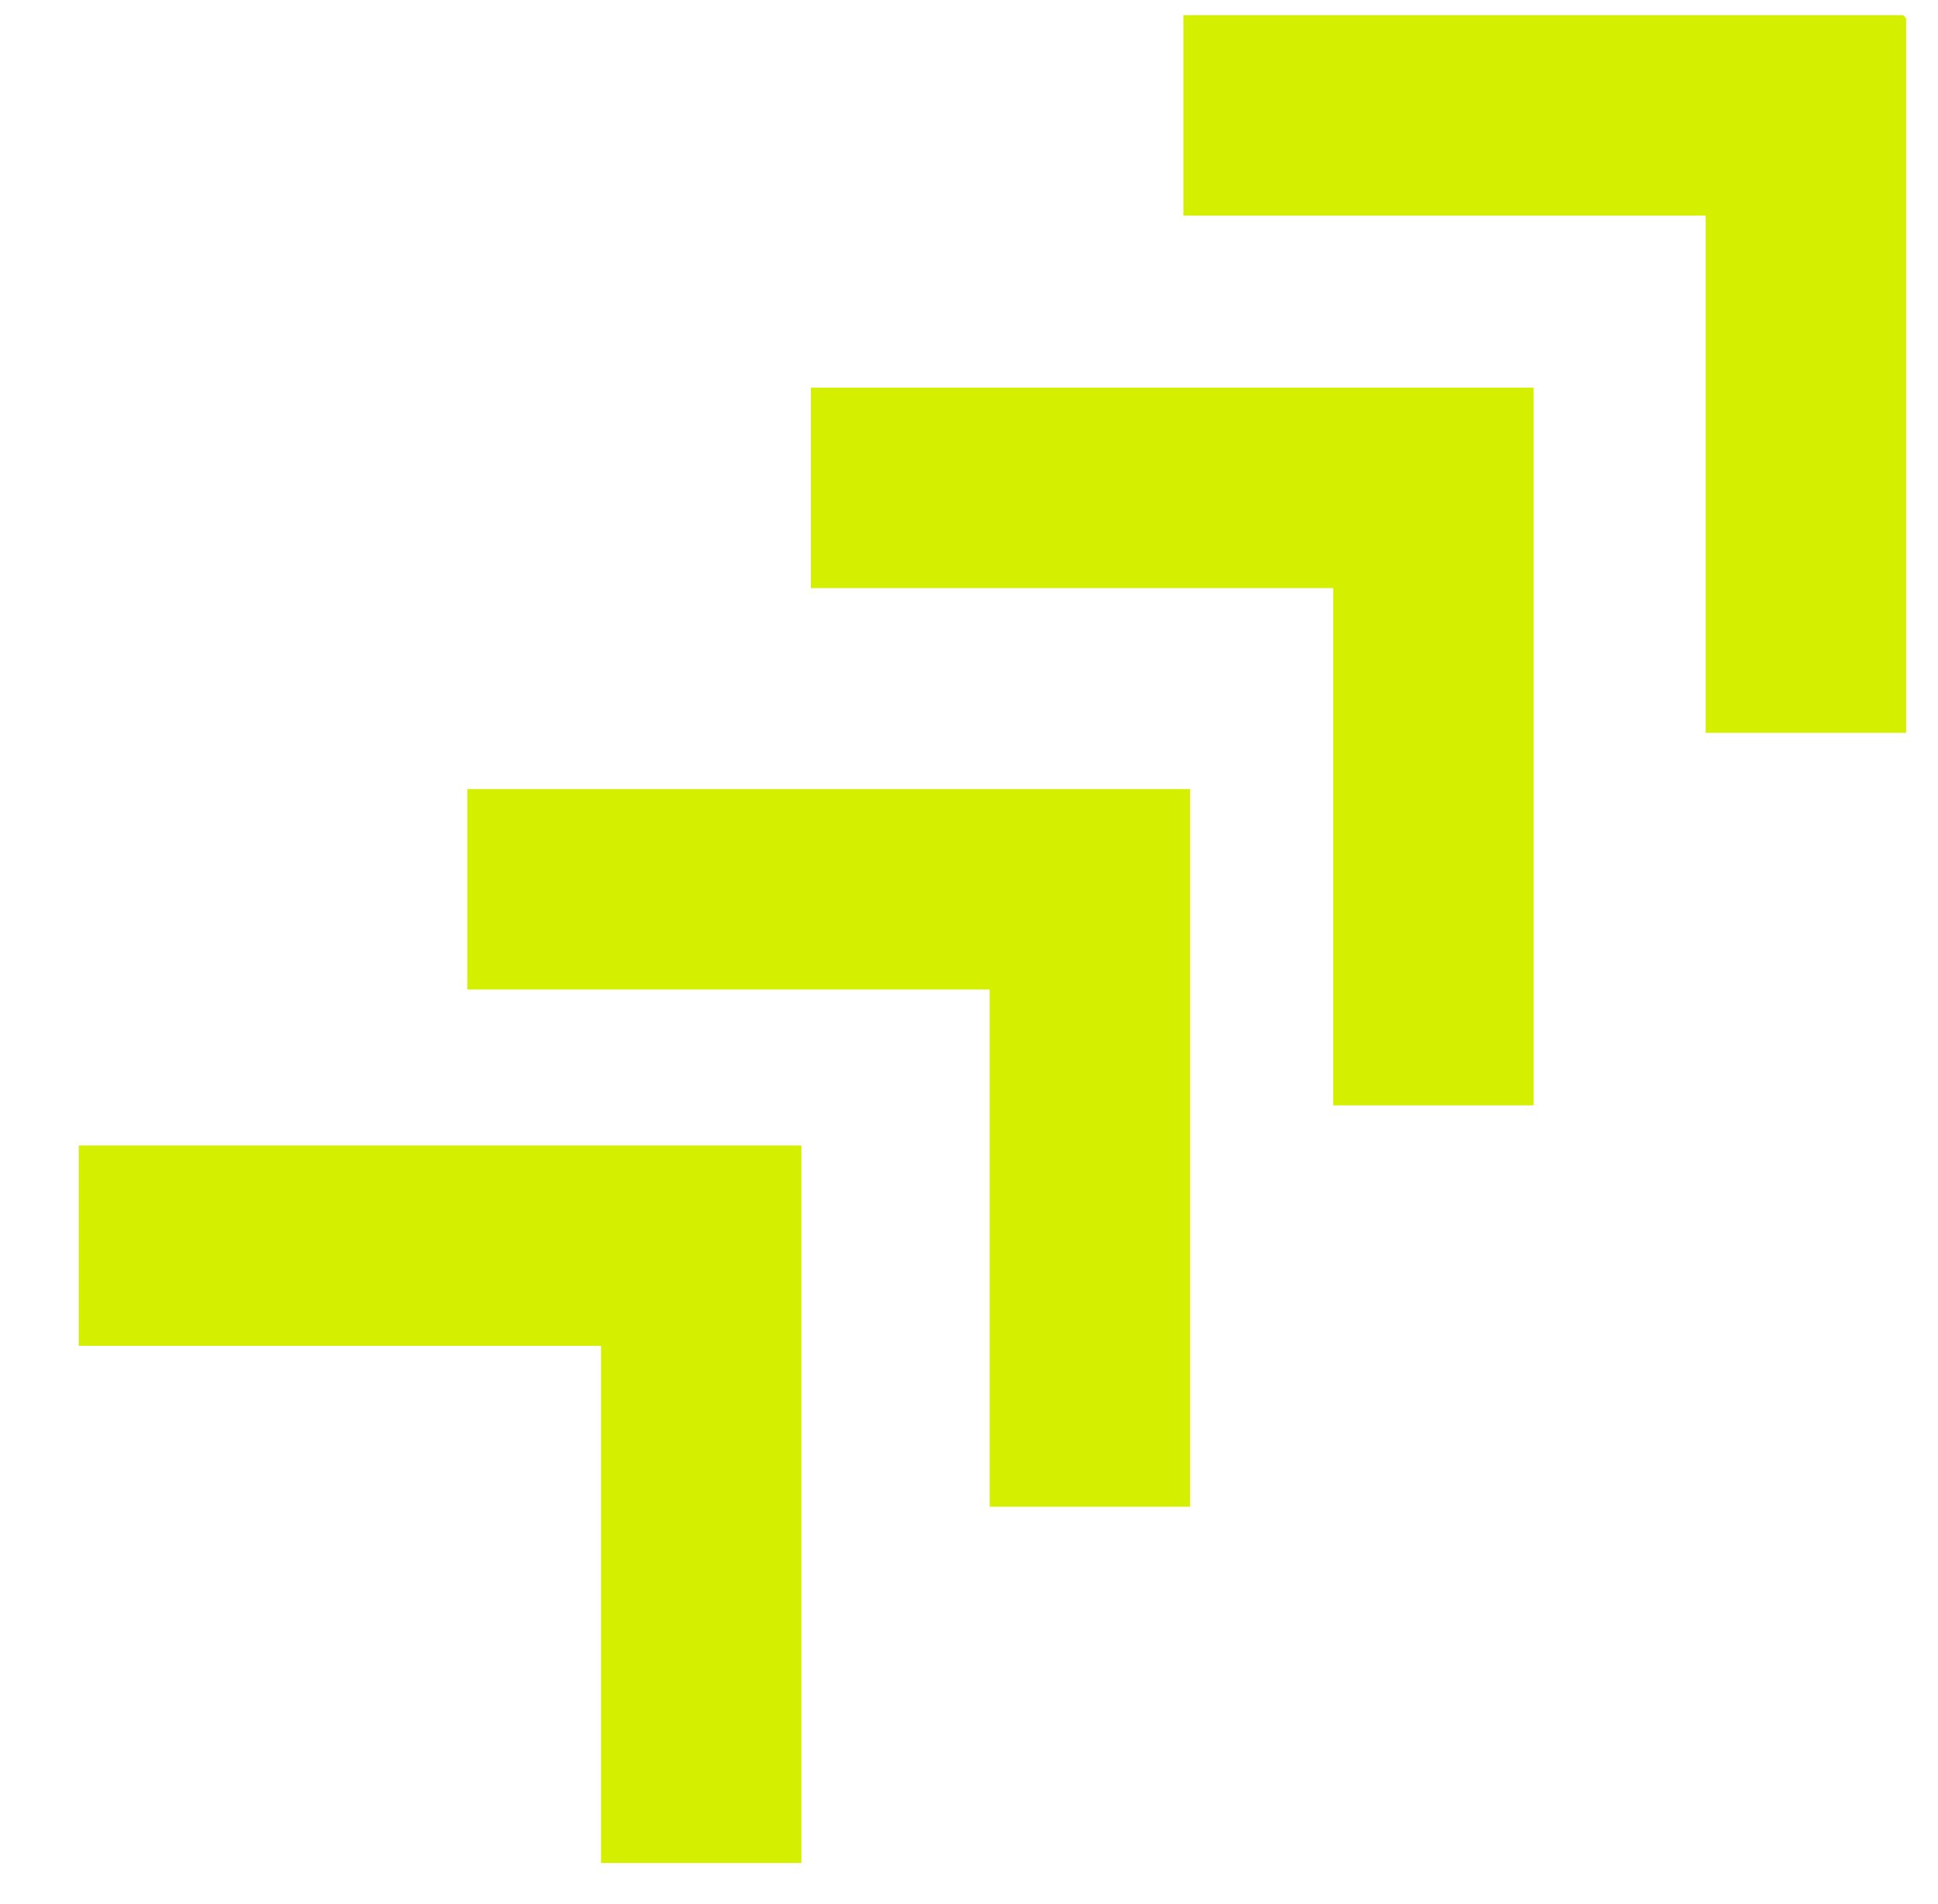
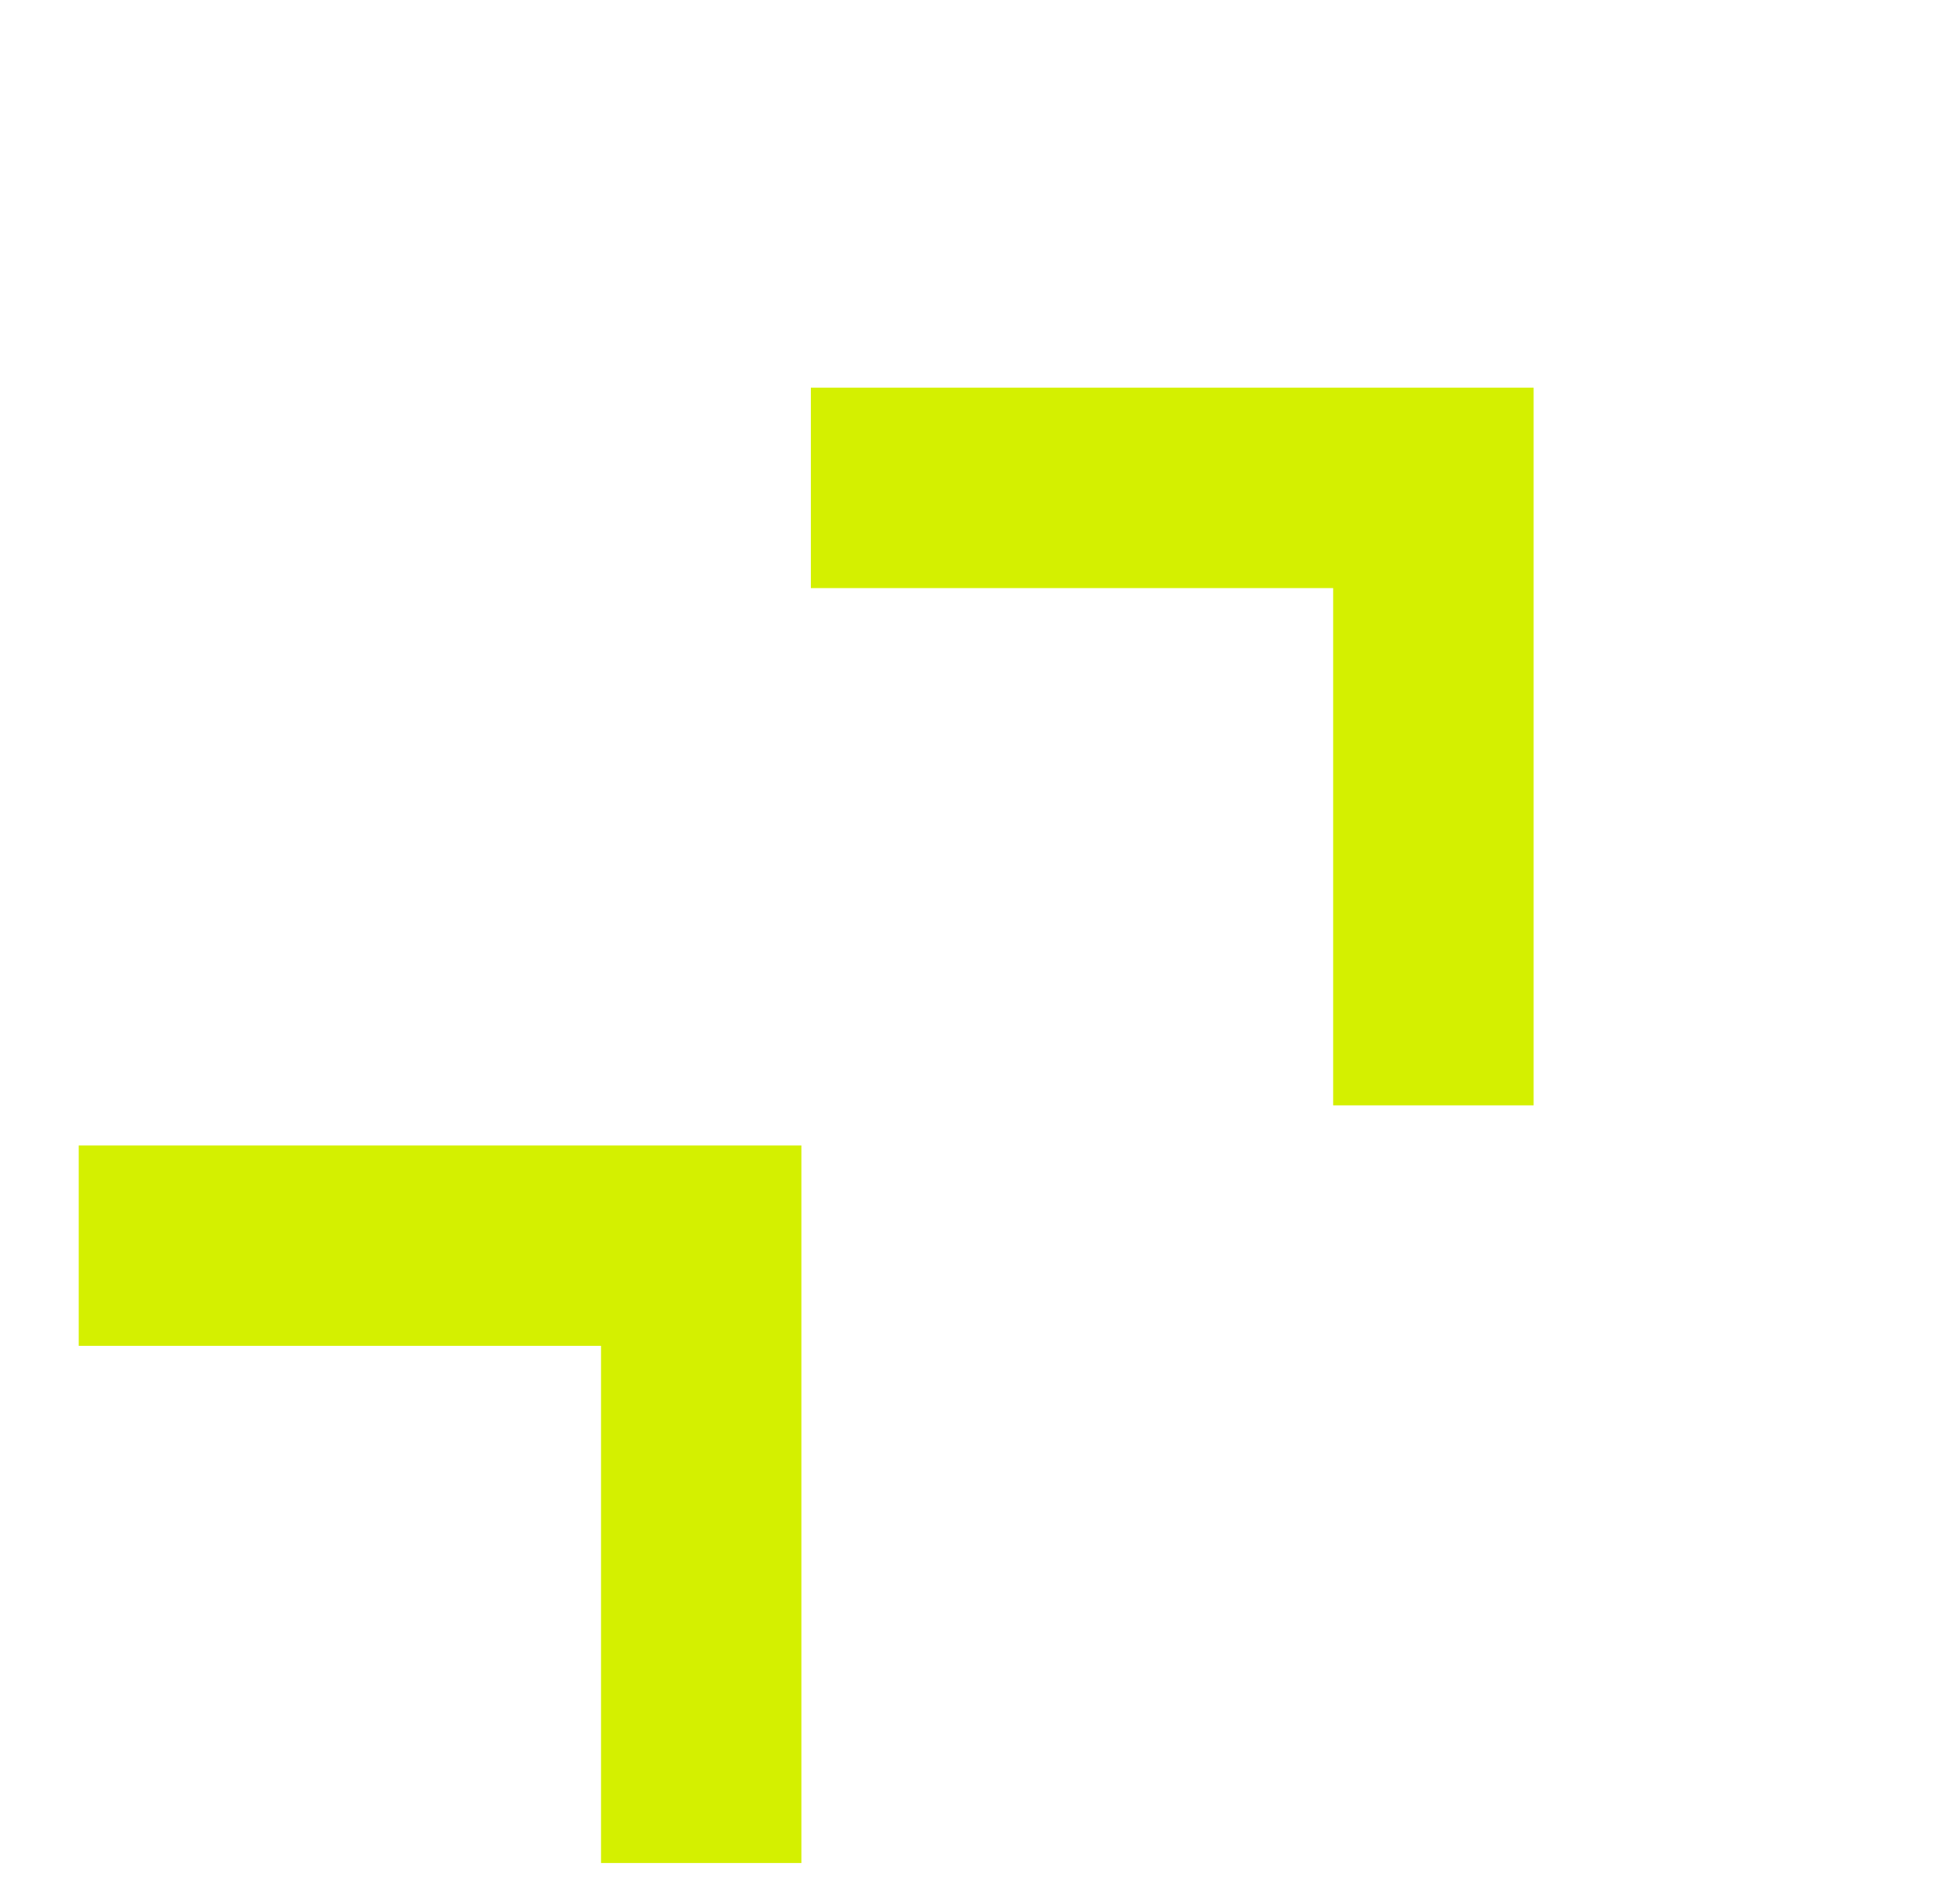
<svg xmlns="http://www.w3.org/2000/svg" width="114" zoomAndPan="magnify" viewBox="0 0 85.5 84" height="112" preserveAspectRatio="xMidYMid meet" version="1.0">
  <defs>
    <clipPath id="6811ebe3b6">
      <path d="M 52 0.246 L 85 0.246 L 85 33 L 52 33 Z M 52 0.246 " clip-rule="nonzero" />
    </clipPath>
    <clipPath id="67b78eee43">
      <path d="M -1.535 54.363 L 68.062 -15.23 L 101.277 17.984 L 31.68 87.582 Z M -1.535 54.363 " clip-rule="nonzero" />
    </clipPath>
    <clipPath id="e1e82f0b46">
-       <path d="M -1.535 54.363 L 68.062 -15.23 L 101.277 17.984 L 31.68 87.582 Z M -1.535 54.363 " clip-rule="nonzero" />
-     </clipPath>
+       </clipPath>
    <clipPath id="f62699fb19">
      <path d="M 35 17 L 68 17 L 68 49 L 35 49 Z M 35 17 " clip-rule="nonzero" />
    </clipPath>
    <clipPath id="2078908170">
      <path d="M -1.535 54.363 L 68.062 -15.23 L 101.277 17.984 L 31.68 87.582 Z M -1.535 54.363 " clip-rule="nonzero" />
    </clipPath>
    <clipPath id="ce315a2971">
      <path d="M -1.535 54.363 L 68.062 -15.23 L 101.277 17.984 L 31.68 87.582 Z M -1.535 54.363 " clip-rule="nonzero" />
    </clipPath>
    <clipPath id="f5c285f03e">
-       <path d="M 20 34 L 53 34 L 53 67 L 20 67 Z M 20 34 " clip-rule="nonzero" />
-     </clipPath>
+       </clipPath>
    <clipPath id="5e62ea1b33">
      <path d="M -1.535 54.363 L 68.062 -15.23 L 101.277 17.984 L 31.68 87.582 Z M -1.535 54.363 " clip-rule="nonzero" />
    </clipPath>
    <clipPath id="7f2e1f4487">
      <path d="M -1.535 54.363 L 68.062 -15.23 L 101.277 17.984 L 31.68 87.582 Z M -1.535 54.363 " clip-rule="nonzero" />
    </clipPath>
    <clipPath id="70423cc513">
      <path d="M 3 50 L 36 50 L 36 83 L 3 83 Z M 3 50 " clip-rule="nonzero" />
    </clipPath>
    <clipPath id="6bfb299134">
      <path d="M -1.535 54.363 L 68.062 -15.23 L 101.277 17.984 L 31.68 87.582 Z M -1.535 54.363 " clip-rule="nonzero" />
    </clipPath>
    <clipPath id="1e36a43426">
      <path d="M -1.535 54.363 L 68.062 -15.23 L 101.277 17.984 L 31.68 87.582 Z M -1.535 54.363 " clip-rule="nonzero" />
    </clipPath>
  </defs>
  <g clip-path="url(#6811ebe3b6)">
    <g clip-path="url(#67b78eee43)">
      <g clip-path="url(#e1e82f0b46)">
        <path fill="#d4f000" d="M 84.094 32.328 L 75.25 32.328 L 75.25 9.512 L 52.207 9.512 L 52.207 0.668 L 84.094 0.668 Z M 84.094 32.328 " fill-opacity="1" fill-rule="nonzero" />
      </g>
    </g>
  </g>
  <g clip-path="url(#f62699fb19)">
    <g clip-path="url(#2078908170)">
      <g clip-path="url(#ce315a2971)">
        <path fill="#d4f000" d="M 67.66 48.762 L 58.816 48.762 L 58.816 25.945 L 35.773 25.945 L 35.773 17.102 L 67.66 17.102 Z M 67.66 48.762 " fill-opacity="1" fill-rule="nonzero" />
      </g>
    </g>
  </g>
  <g clip-path="url(#f5c285f03e)">
    <g clip-path="url(#5e62ea1b33)">
      <g clip-path="url(#7f2e1f4487)">
        <path fill="#d4f000" d="M 52.504 66.469 L 43.66 66.469 L 43.66 43.652 L 20.617 43.652 L 20.617 34.809 L 52.504 34.809 Z M 52.504 66.469 " fill-opacity="1" fill-rule="nonzero" />
      </g>
    </g>
  </g>
  <g clip-path="url(#70423cc513)">
    <g clip-path="url(#6bfb299134)">
      <g clip-path="url(#1e36a43426)">
        <path fill="#d4f000" d="M 35.355 82.188 L 26.516 82.188 L 26.516 59.371 L 3.473 59.371 L 3.473 50.531 L 35.355 50.531 Z M 35.355 82.188 " fill-opacity="1" fill-rule="nonzero" />
      </g>
    </g>
  </g>
</svg>